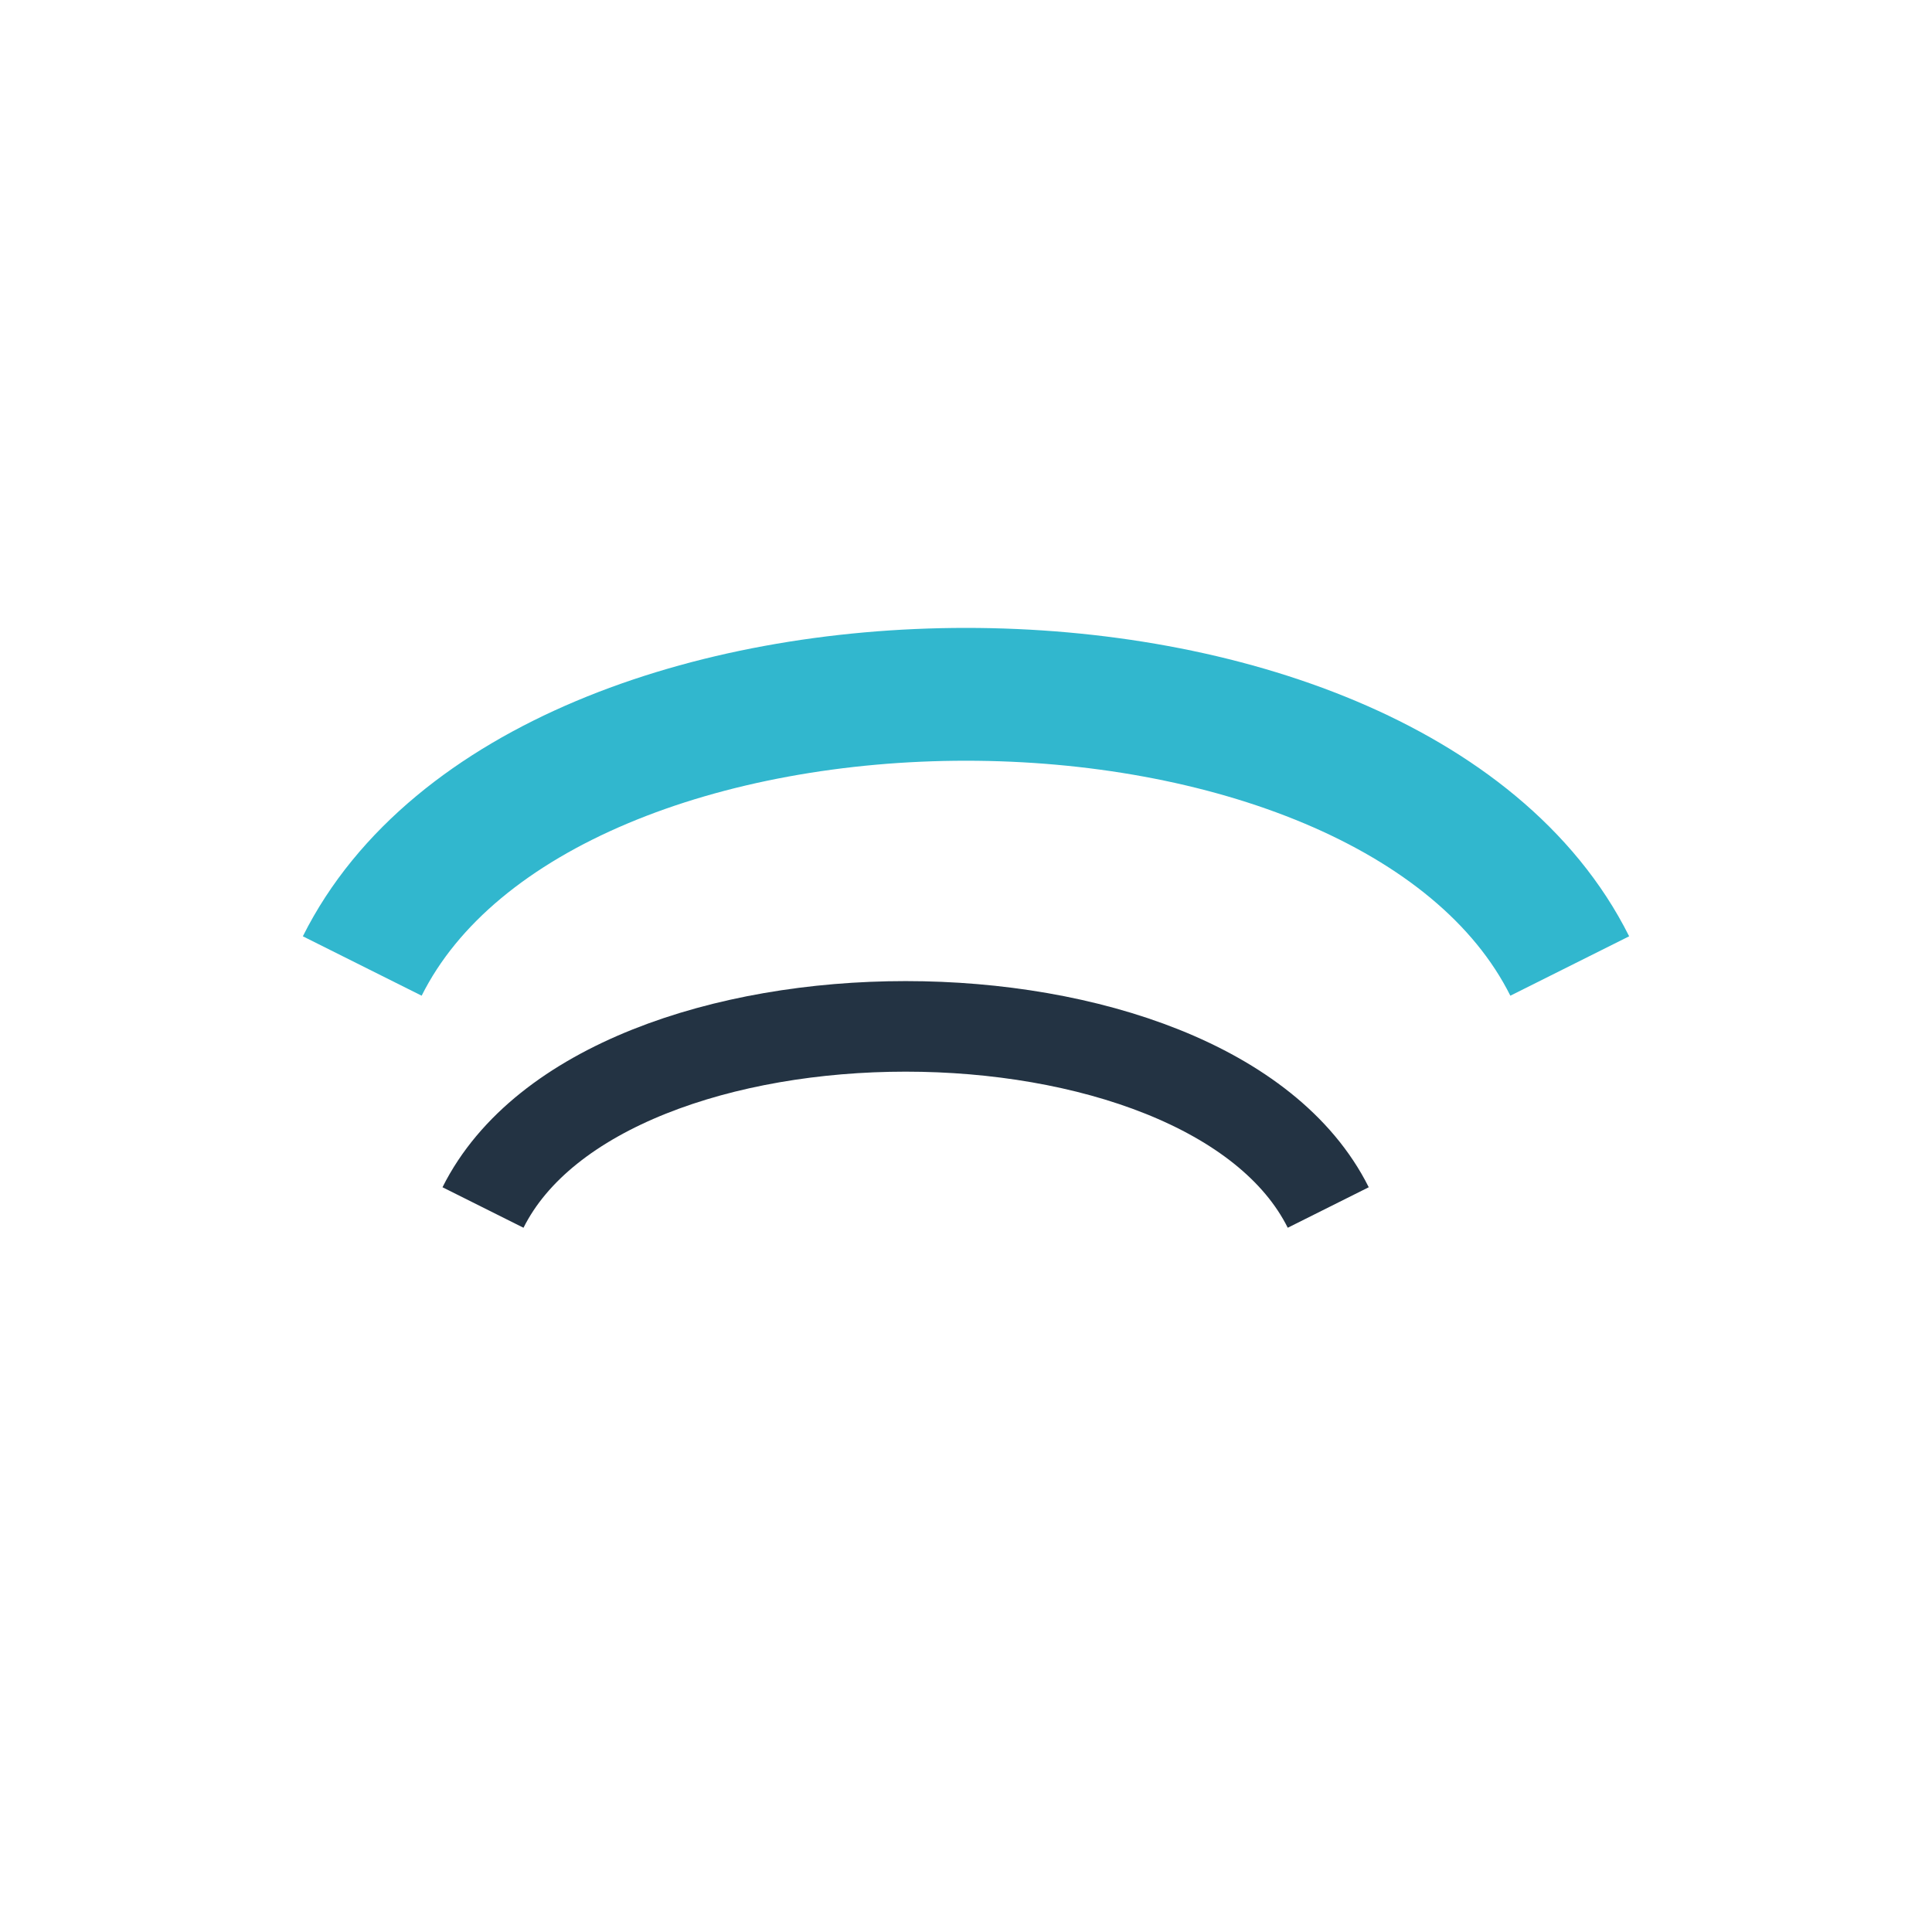
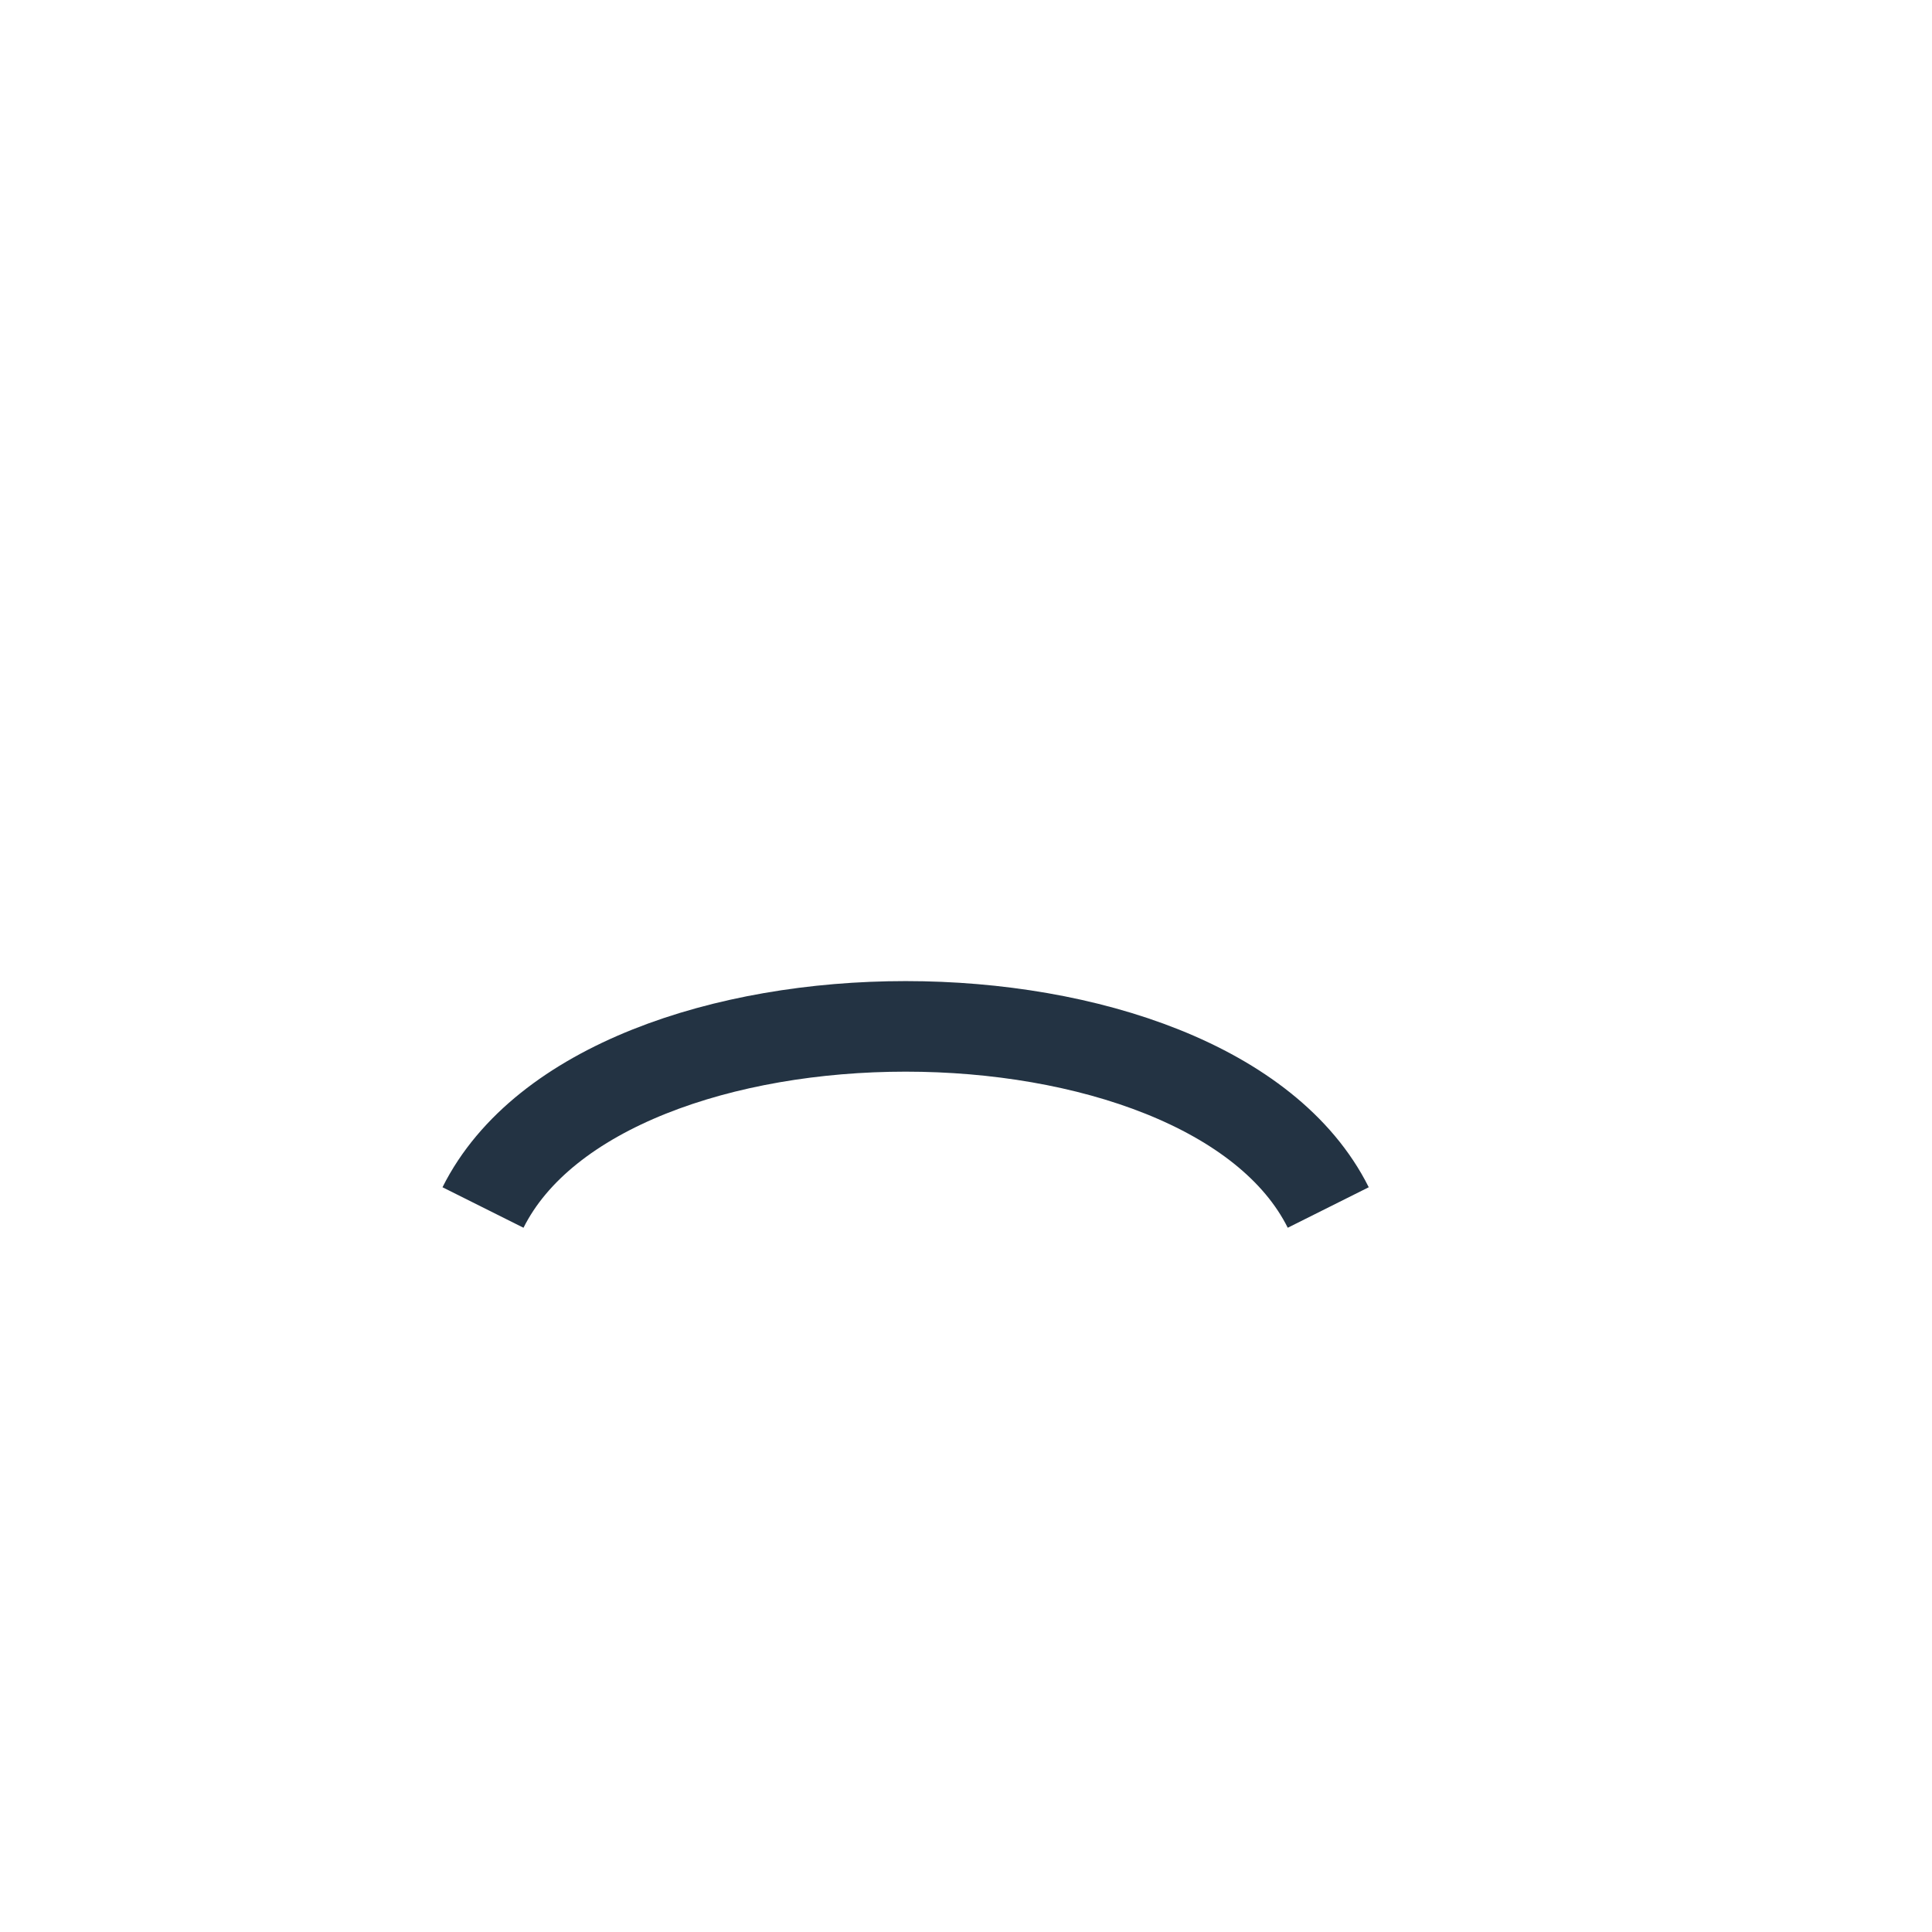
<svg xmlns="http://www.w3.org/2000/svg" width="32" height="32" viewBox="0 0 32 32">
-   <path d="M6 16c3-6 17-6 20 0" stroke="#31B7CE" stroke-width="2.2" fill="none" />
  <path d="M8 20c2-4 12-4 14 0" stroke="#233343" stroke-width="1.5" fill="none" />
</svg>